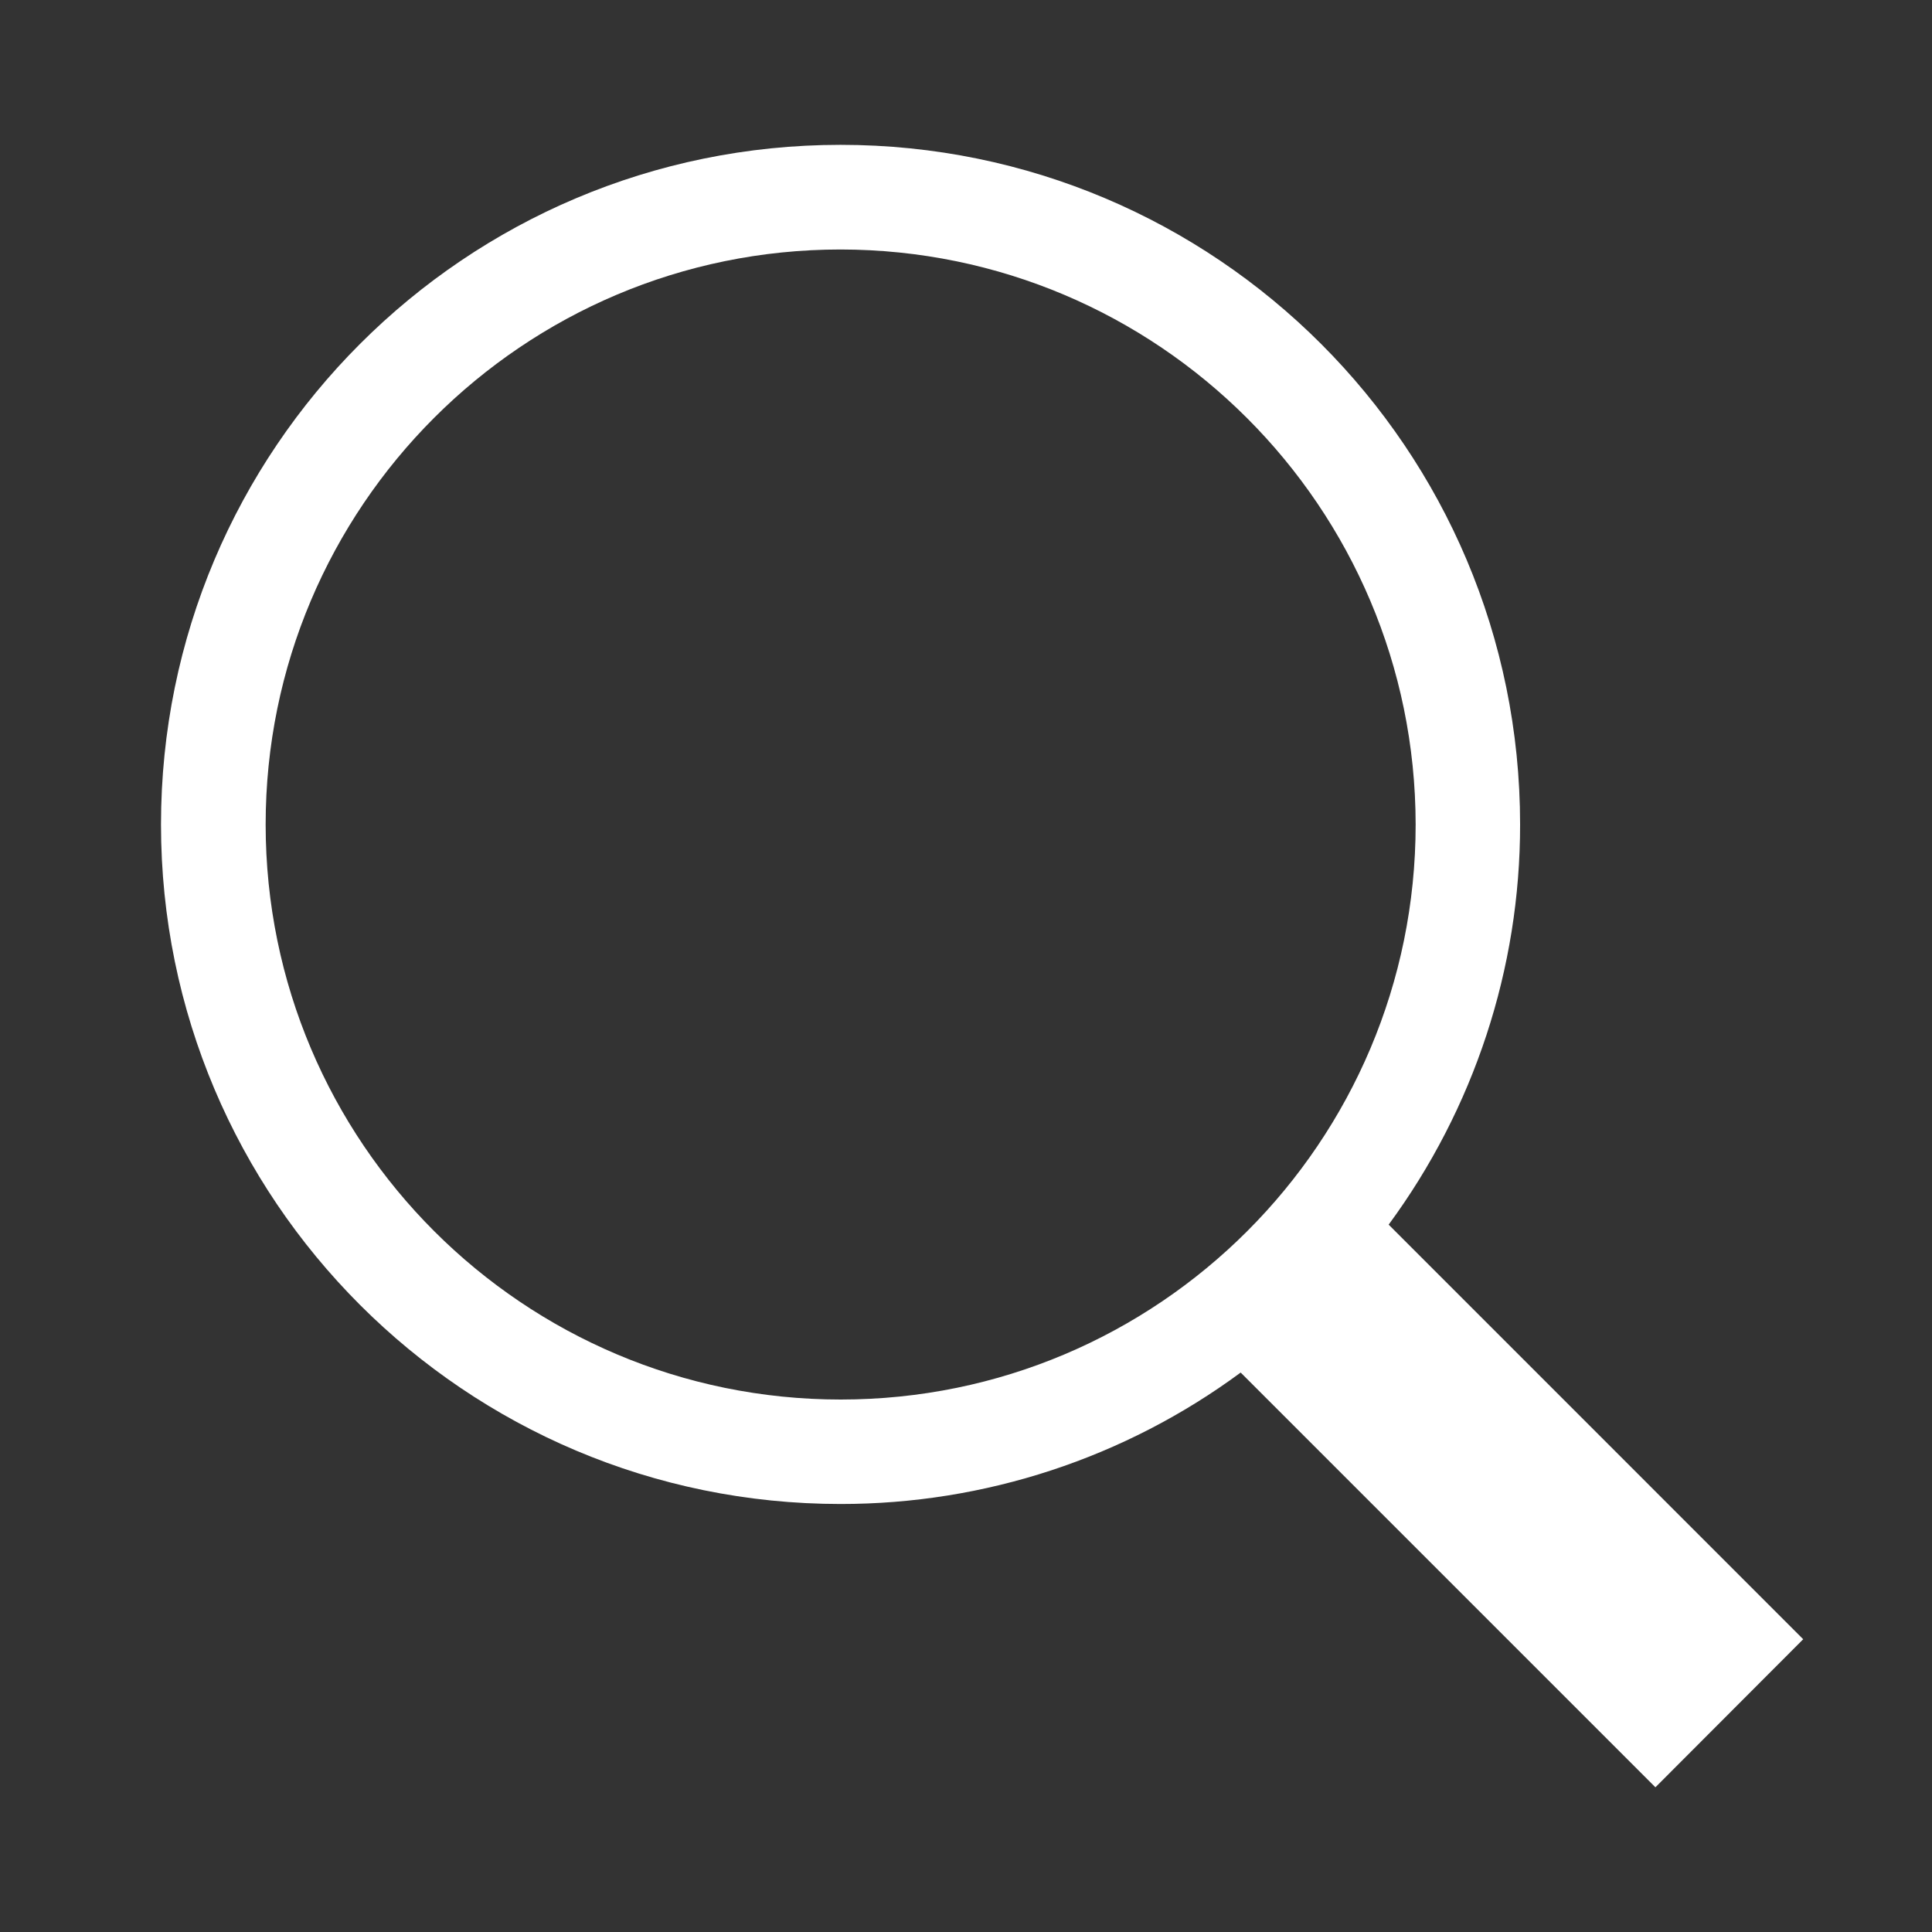
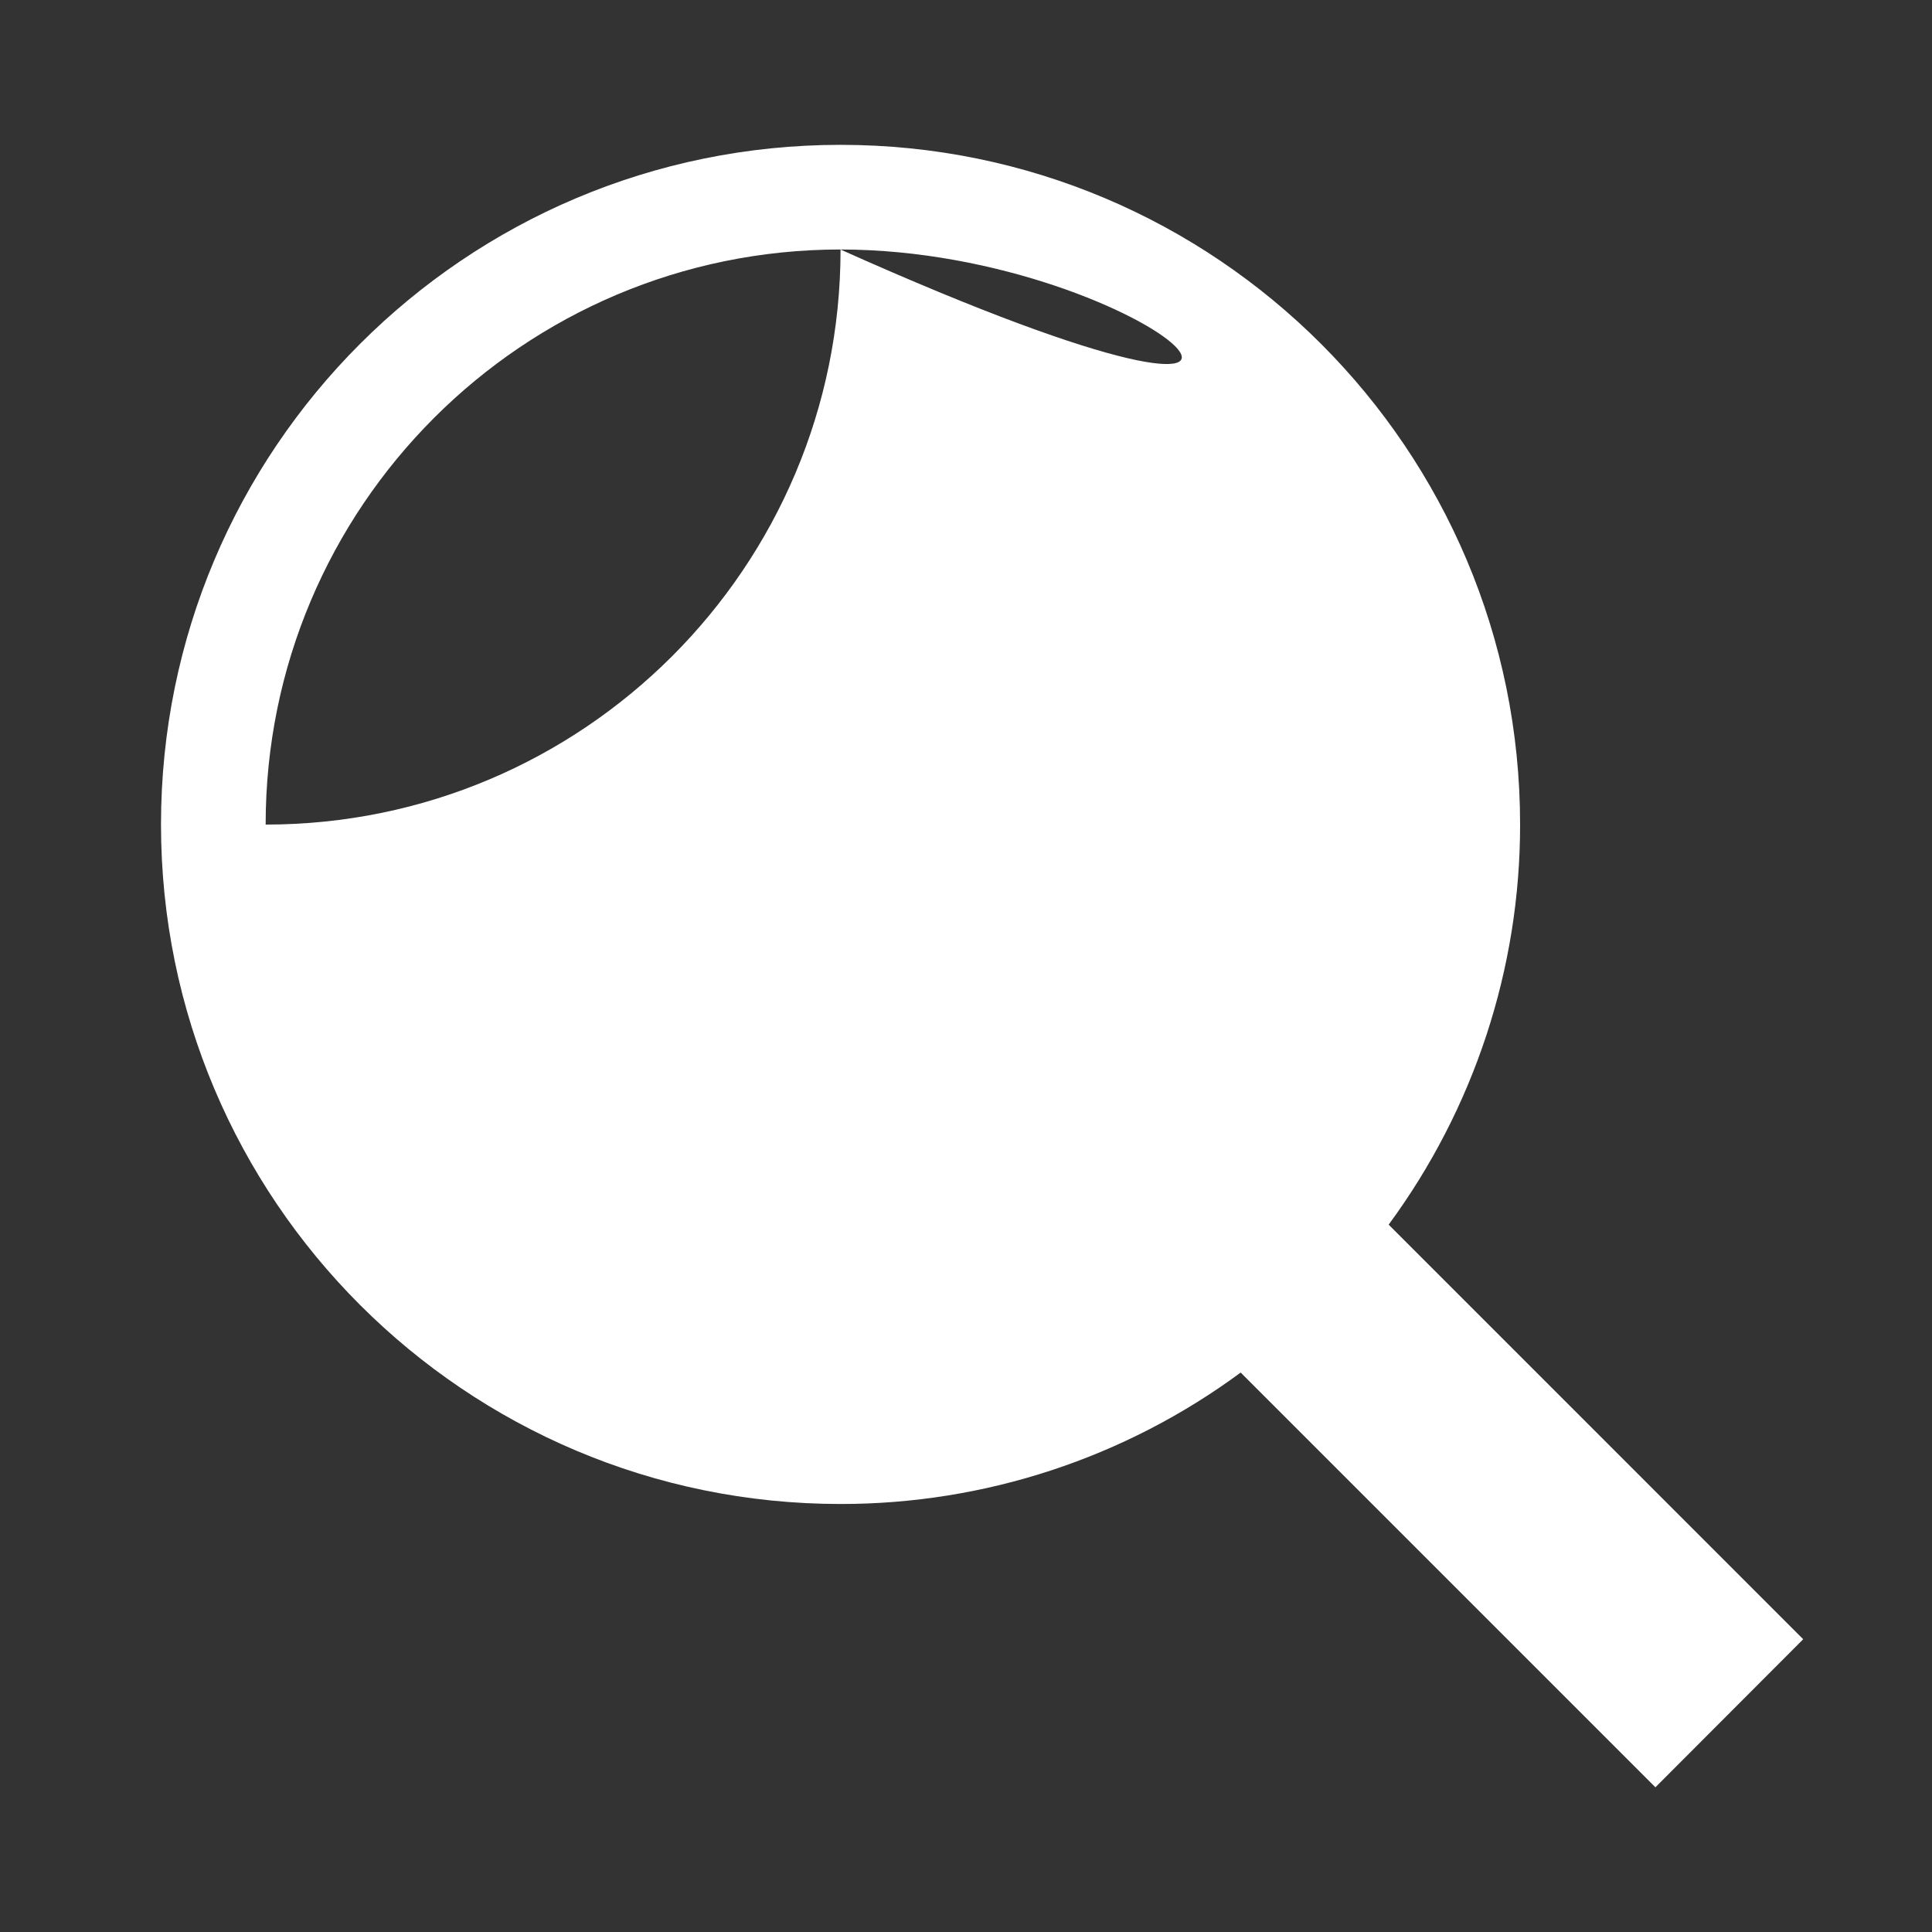
<svg xmlns="http://www.w3.org/2000/svg" version="1.1" id="Layer_1" x="0px" y="0px" width="30px" height="30px" viewBox="2.5 2.5 30 30" enable-background="new 2.5 2.5 30 30" xml:space="preserve">
  <rect x="2.5" y="2.5" width="30" height="30" fill="#333333" stroke="none" />
-   <path id="search" fill="#FFFFFF" d="M28.203,30.251L28.203,30.251l-6.438-6.438c-1.801,1.329-3.977,2.042-6.212,2.041  C9.724,25.854,5,21.129,5,15.302C5,9.474,9.724,4.749,15.552,4.749c5.828,0,10.552,4.724,10.552,10.553l0,0  c0.002,2.236-0.715,4.413-2.041,6.214l6.437,6.438l-2.294,2.298L28.203,30.251L28.203,30.251z M15.552,6.374  c-4.931,0.001-8.928,3.999-8.927,8.93c0.001,4.931,4,8.928,8.93,8.928c4.931,0,8.927-3.998,8.927-8.929  C24.478,10.373,20.48,6.379,15.552,6.374z" />
+   <path id="search" fill="#FFFFFF" d="M28.203,30.251L28.203,30.251l-6.438-6.438c-1.801,1.329-3.977,2.042-6.212,2.041  C9.724,25.854,5,21.129,5,15.302C5,9.474,9.724,4.749,15.552,4.749c5.828,0,10.552,4.724,10.552,10.553l0,0  c0.002,2.236-0.715,4.413-2.041,6.214l6.437,6.438l-2.294,2.298L28.203,30.251L28.203,30.251z M15.552,6.374  c-4.931,0.001-8.928,3.999-8.927,8.93c4.931,0,8.927-3.998,8.927-8.929  C24.478,10.373,20.48,6.379,15.552,6.374z" />
</svg>